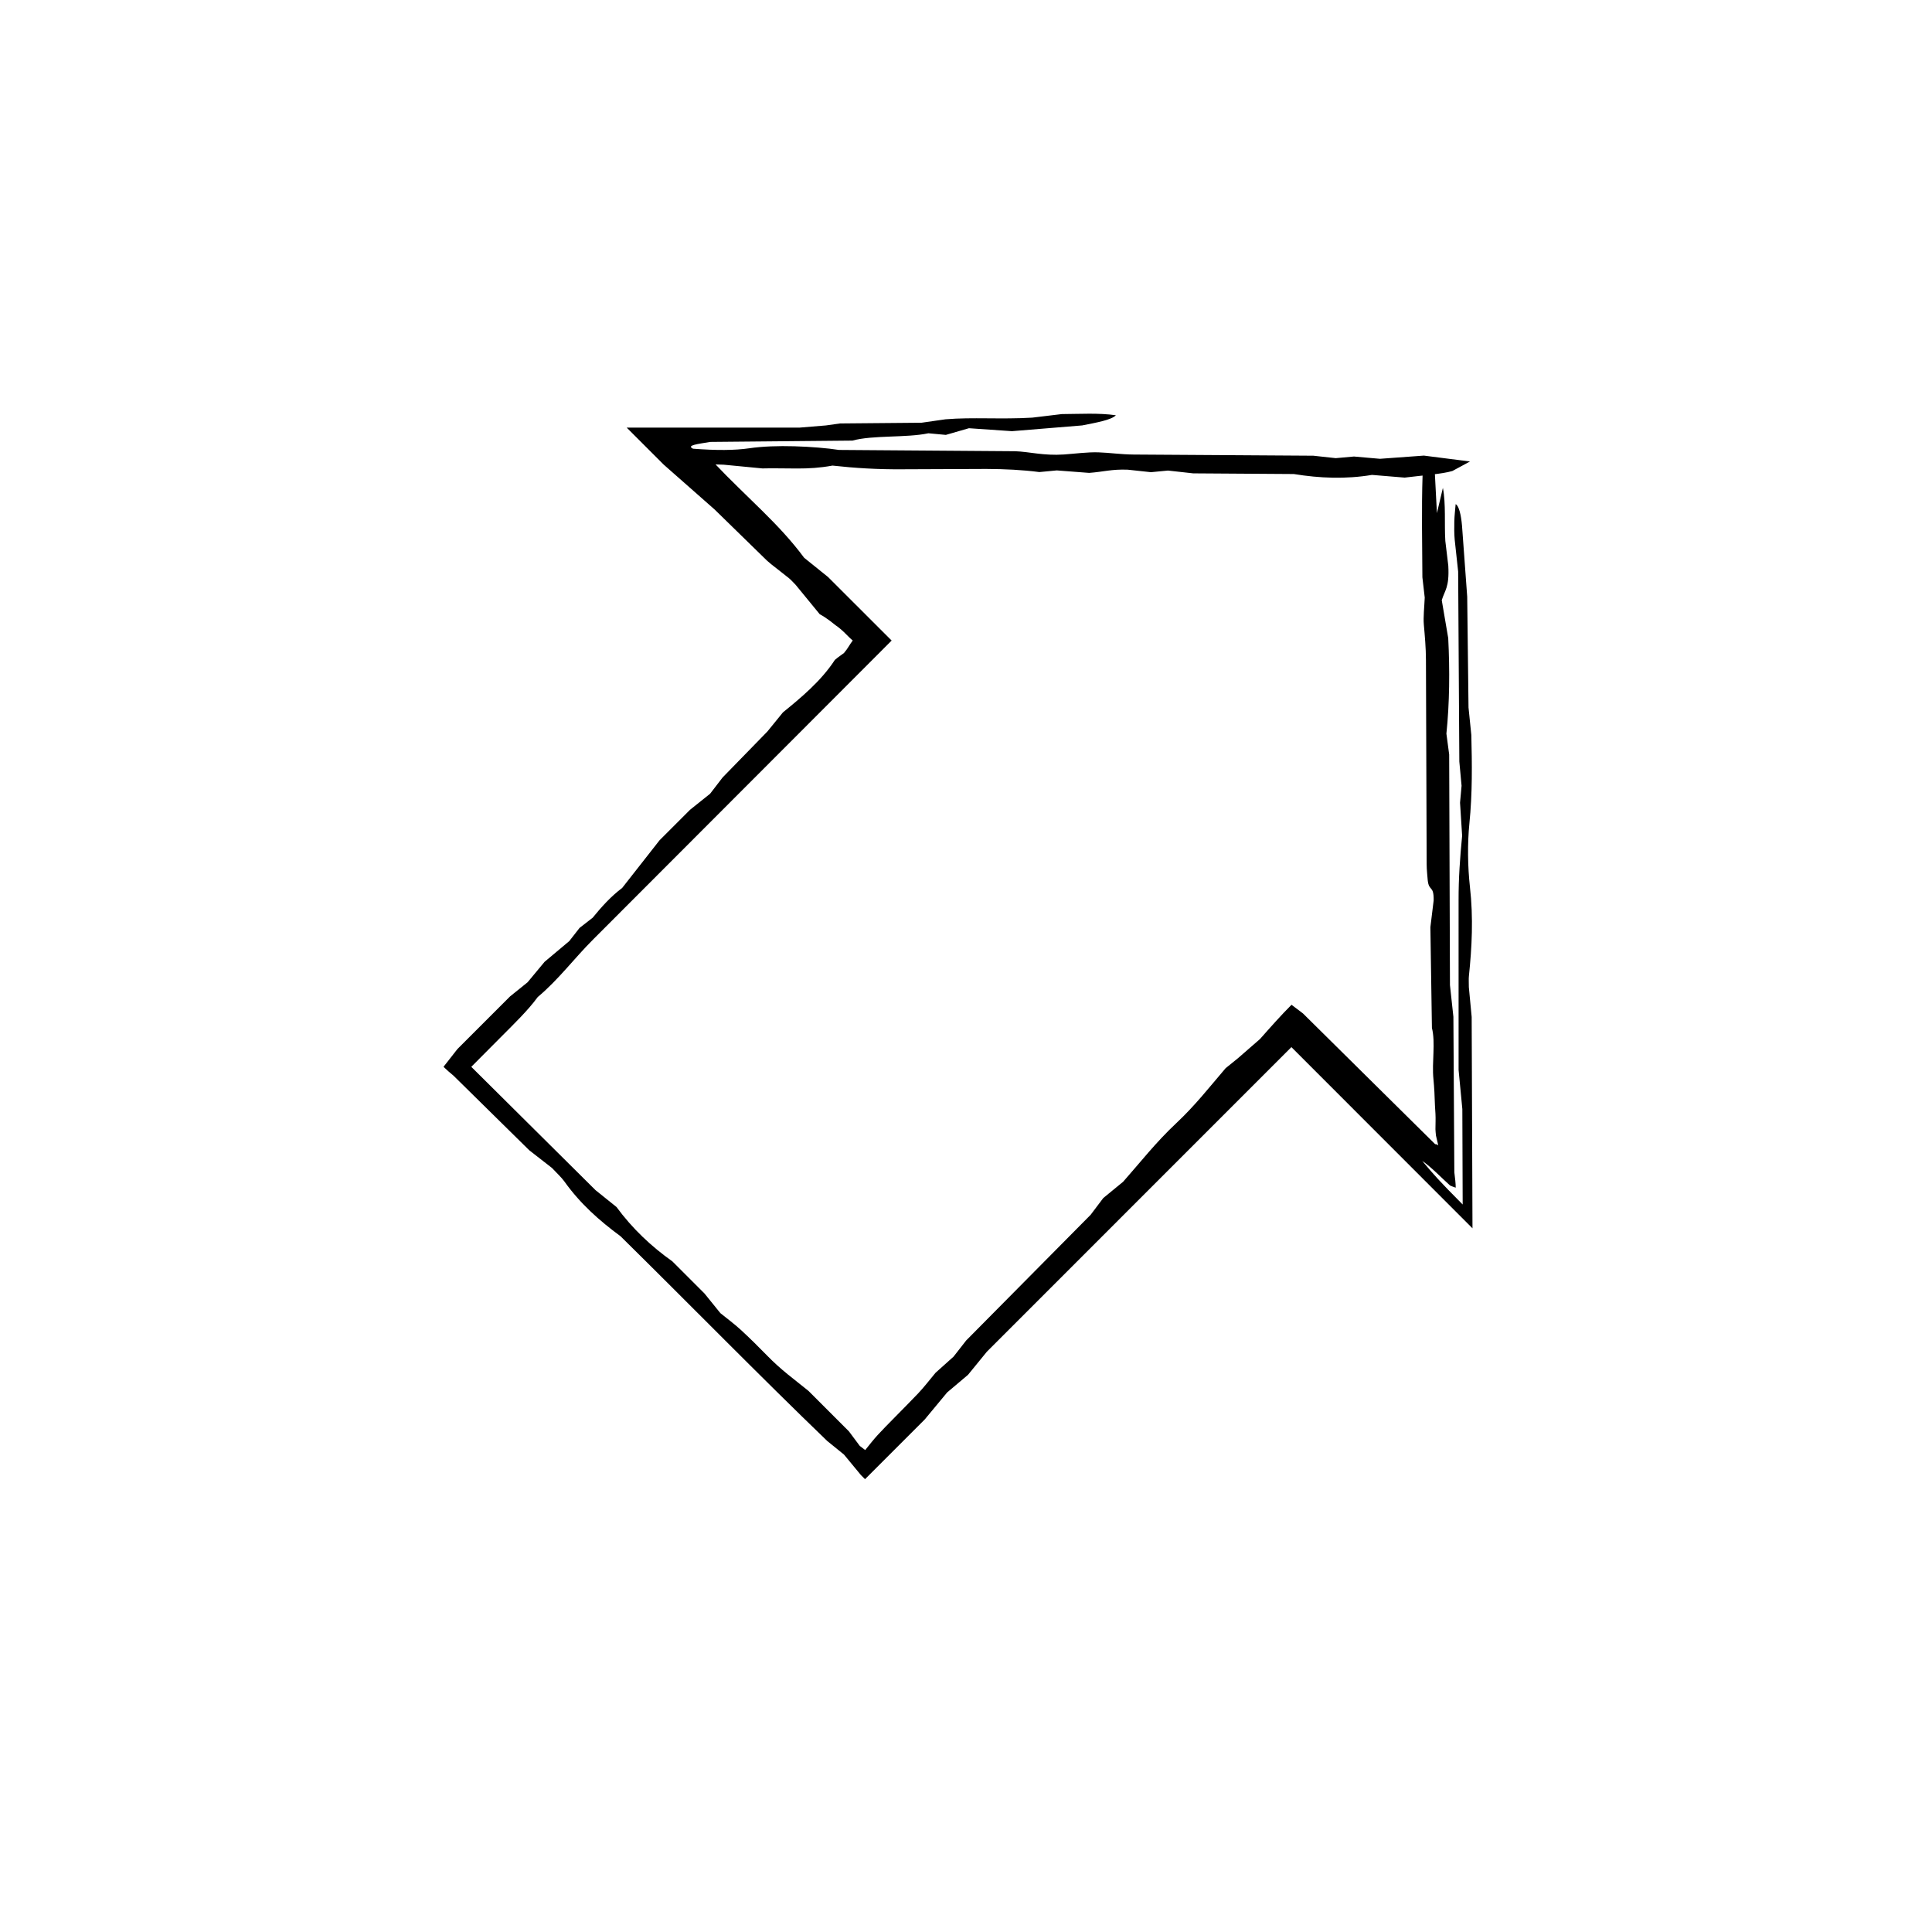
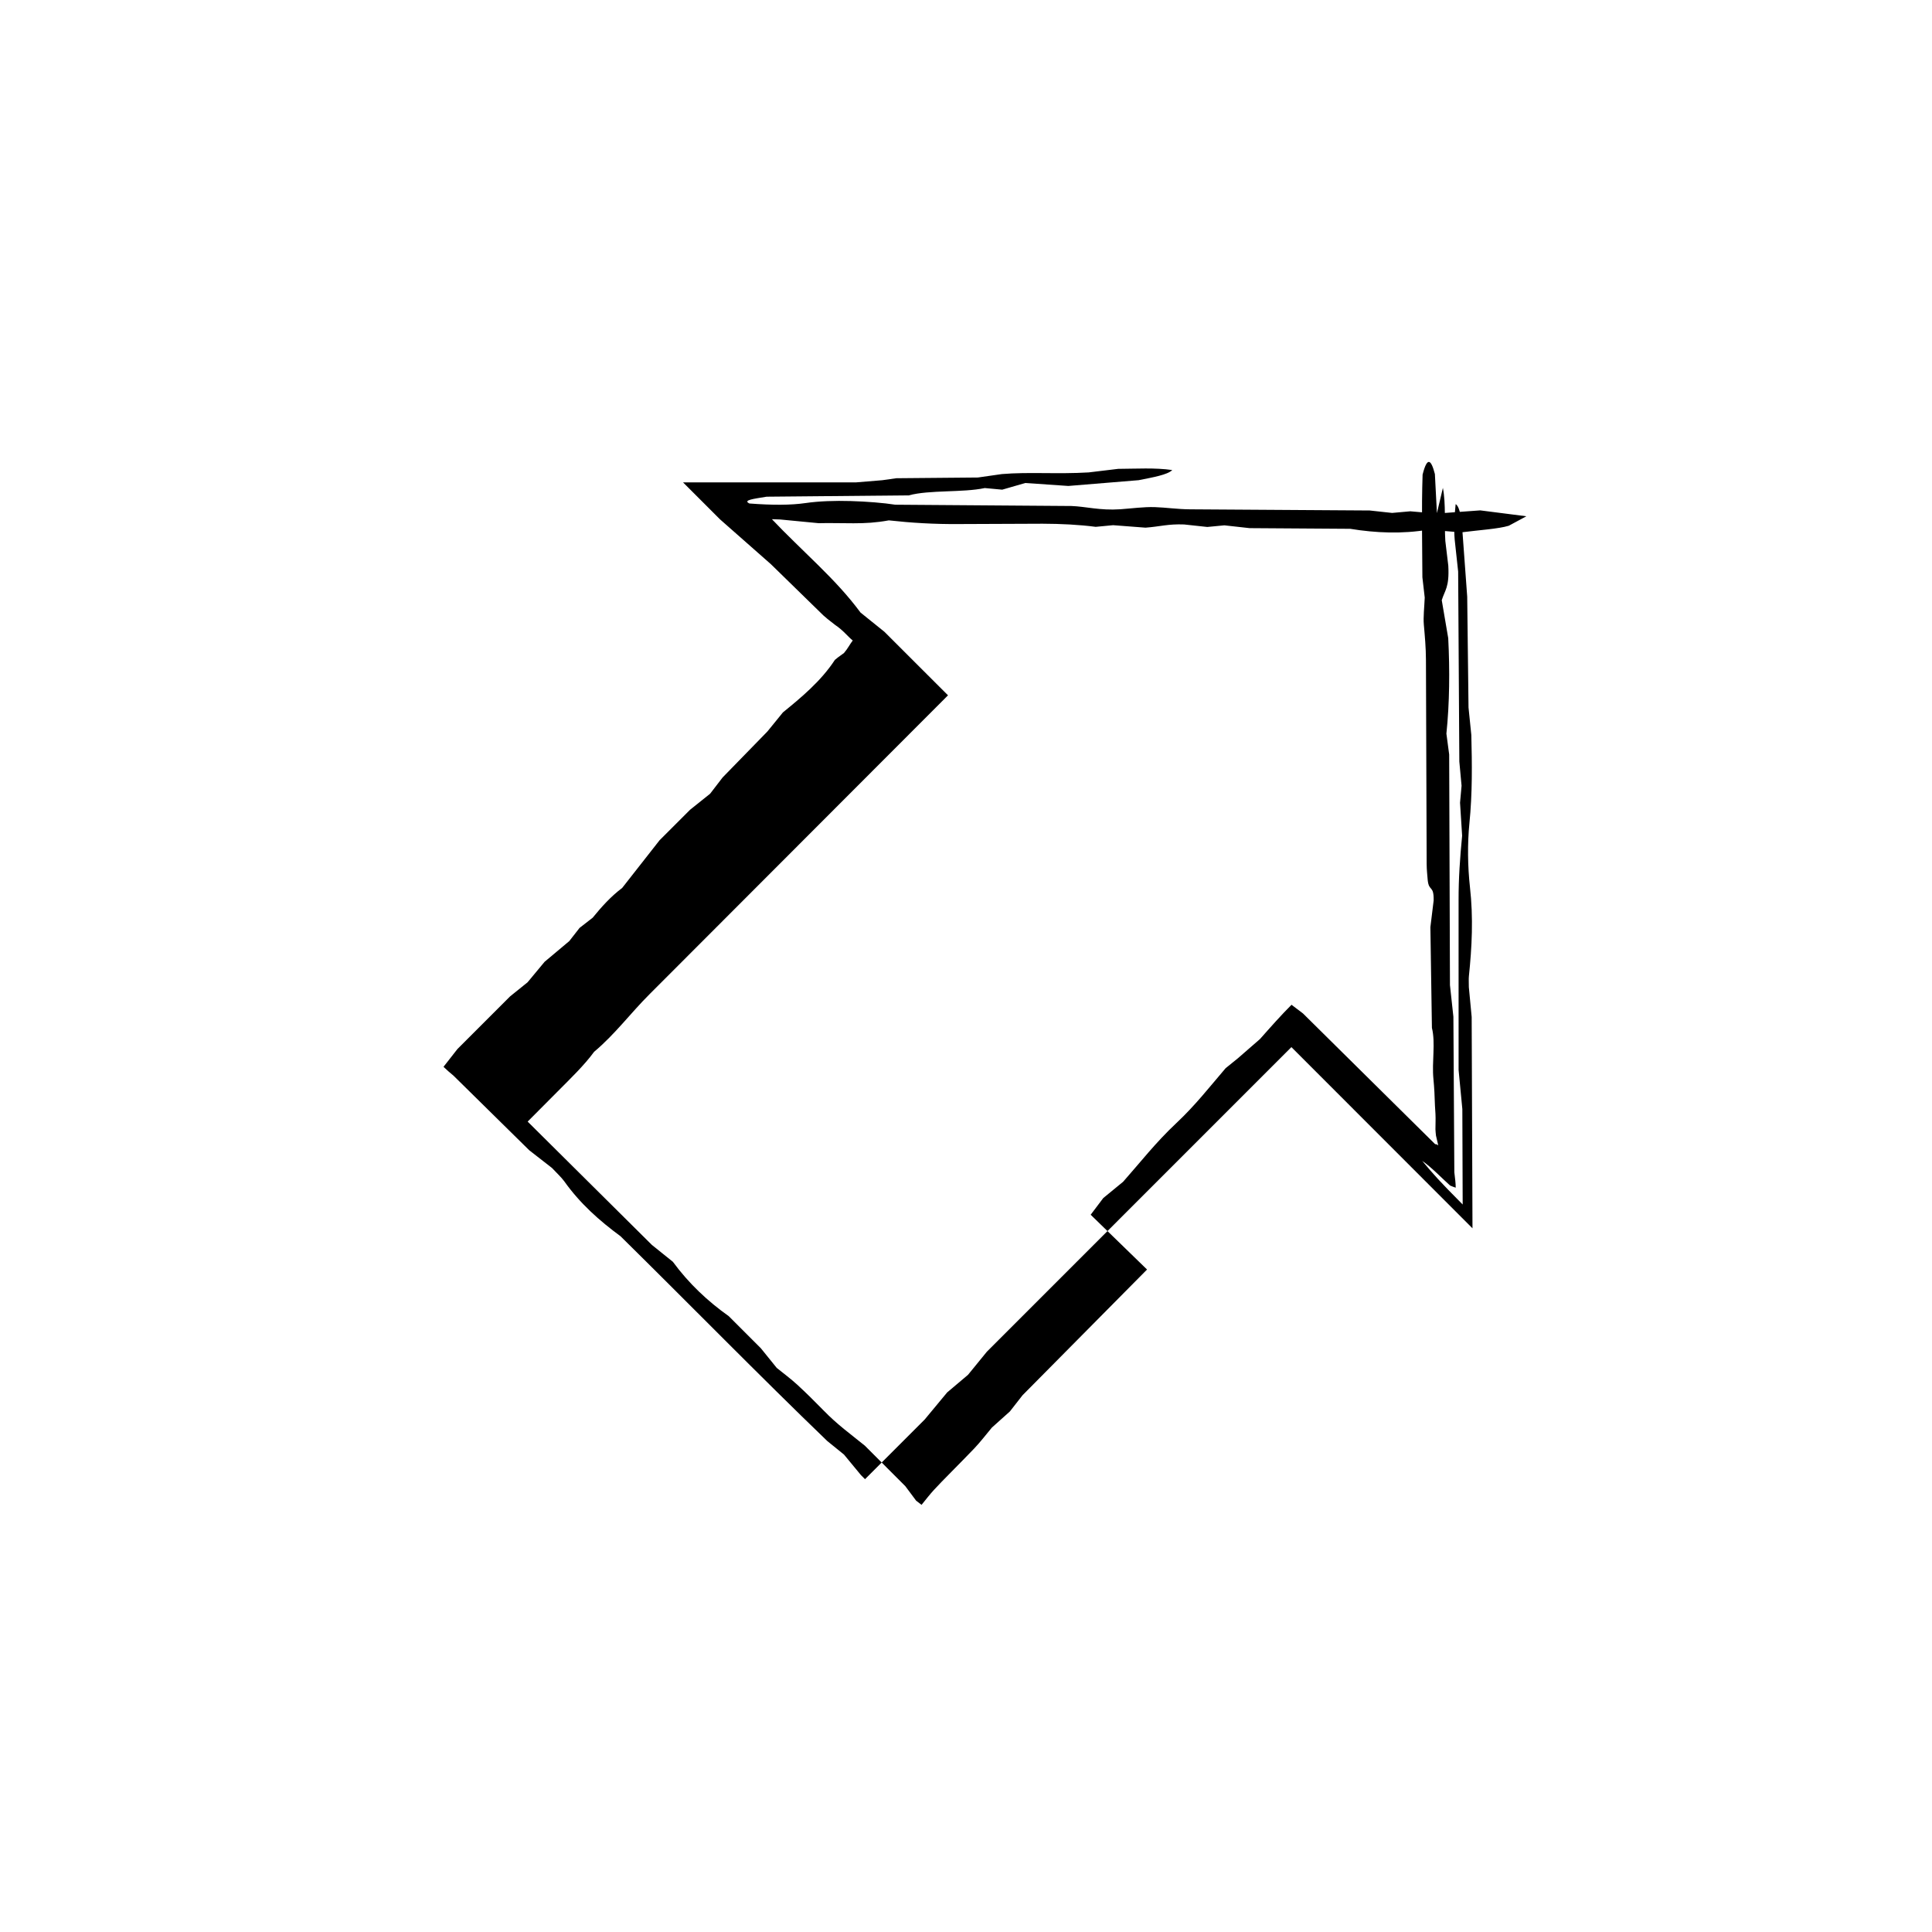
<svg xmlns="http://www.w3.org/2000/svg" fill="#000000" width="800px" height="800px" version="1.1" viewBox="144 144 512 512">
-   <path d="m433.04 465.92c1.48-1.965 2.352-3.117 3.332-4.418 1.617-1.328 3.324-2.727 5.269-4.324 4.481-5.055 8.629-10.41 14.121-15.562 4.953-4.648 8.629-9.375 13.039-14.531 1.004-0.812 2.074-1.684 3.266-2.644 1.762-1.531 3.688-3.211 5.848-5.09 2.785-3.148 5.566-6.293 8.352-9.078l3.031 2.297c10.758 10.637 22.746 22.496 35.031 34.648 0.262 0.02 0.484-0.004 0.832 0.344l-0.613-2.621c-0.051-0.574-0.137-1.199-0.141-1.664-0.004-1.367 0.086-2.691 0.004-4.125-0.047-0.699-0.09-1.422-0.133-2.133-0.07-2.449-0.18-4.84-0.402-7.039-0.457-4.594 0.598-9.551-0.402-13.582-0.137-8.953-0.277-17.91-0.406-26.688 0.301-2.465 0.562-4.641 0.867-7.094 0.059-4.168-1.254-2.223-1.578-5.394-0.086-1.152-0.273-2.684-0.277-4.227l-0.188-54.074c-0.012-3.34-0.293-6.312-0.562-9.418-0.172-1.914 0.125-4.504 0.238-7.133-0.125-1.098-0.301-2.59-0.621-5.391-0.039-8.395-0.25-18.113 0.055-27.207 1.246-4.934 2.277-3.953 3.258-0.145 0.168 3.223 0.332 6.363 0.539 10.359 0.645-2.719 1.117-4.711 1.582-6.691 0.828 4.277 0.359 9.508 0.645 14.066 0.277 2.301 0.539 4.508 0.789 6.57 0.312 5.762-0.945 6.504-1.734 9.133 0.555 3.254 1.113 6.535 1.715 10.062 0.434 8.539 0.352 17.199-0.484 25.301 0.242 1.809 0.434 3.254 0.734 5.523 0.066 19.617 0.133 40.062 0.207 61.121 0.262 2.43 0.586 5.406 0.91 8.375 0.086 13.578 0.168 27.148 0.25 41.215 0.188 1.512 0.367 3.019 0.367 4.082-0.449-0.137-0.941-0.324-1.477-0.559-2.238-1.98-4.902-4.82-7.406-6.539 3.019 3.594 4.383 5.18 10.727 11.562-0.016-4.43-0.047-12.312-0.09-25.293-0.266-2.742-0.551-5.734-0.992-10.344-0.004-13.922-0.004-29.477-0.004-45.031-0.012-5.82 0.379-11.246 0.941-17.059-0.168-2.656-0.363-5.723-0.555-8.746 0.137-1.543 0.277-3.074 0.406-4.5-0.223-2.379-0.434-4.672-0.594-6.41-0.105-16.973-0.207-33.352-0.312-50.352-0.277-2.519-0.59-5.43-0.918-8.469-0.133-1.48-0.141-3.254-0.098-4.848 0.039-1.559 0.227-3.027 0.352-4.551 0.867 0.453 1.422 2.746 1.688 5.715 0.395 5.359 0.797 10.883 1.375 18.801 0.102 8.027 0.223 18.672 0.348 29.383 0.227 2.211 0.457 4.481 0.742 7.262 0.195 7.609 0.297 15.496-0.516 23.512-0.523 5.238-0.453 11.371 0.152 16.793 0.922 8.16 0.523 15.895-0.281 23.648-0.074 0.707-0.012 1.633-0.012 2.883 0.176 1.883 0.395 4.156 0.75 7.906 0.07 18.191 0.141 36.711 0.215 56.008-15.035-15.043-30.66-30.688-46.289-46.32l-1.699-1.699-80.699 80.711c-1.906 2.332-3.336 4.09-5.004 6.133-1.441 1.219-3.168 2.68-5.523 4.664-1.512 1.82-3.445 4.152-5.969 7.195l-15.801 15.801-1.062-1.062c-1.066-1.293-2.742-3.32-4.508-5.457-1.078-0.875-2.301-1.863-4.438-3.598-18.043-17.375-36.316-36.074-54.773-54.254-5.656-4.172-10.715-8.656-14.934-14.586-0.699-0.984-2.109-2.301-3.246-3.523-1.707-1.328-3.449-2.684-6.016-4.684-6.191-6.102-13.234-13.027-20.086-19.781-0.938-0.781-1.859-1.562-2.641-2.336l3.691-4.715c3.934-3.934 8.551-8.551 13.949-13.949 1.043-0.84 2.785-2.242 4.629-3.727 1.32-1.582 2.746-3.305 4.523-5.445 1.965-1.648 4.246-3.562 6.535-5.481l2.731-3.5 3.473-2.699c2.328-2.856 4.797-5.617 7.809-7.879 3.188-4.066 6.352-8.098 9.914-12.641 2.402-2.402 5.289-5.289 8.074-8.074 1.848-1.48 3.594-2.871 5.316-4.254 0.898-1.168 1.785-2.324 3.324-4.324 3.219-3.301 7.176-7.359 11.863-12.176 0.816-1.008 2.227-2.742 4.121-5.066 4.719-3.84 10.07-8.246 13.77-13.914 0.727-0.629 0.926-0.734 1.293-1.008 0.352-0.262 0.719-0.523 1.113-0.812 1.031-1.188 1.512-2.273 2.324-3.316-0.328-0.273-0.645-0.551-0.938-0.848-0.938-0.961-1.945-1.953-2.938-2.715l-0.734-0.523c-0.488-0.383-0.957-0.754-1.426-1.125-0.938-0.699-1.844-1.293-2.711-1.754-2.637-3.215-4.523-5.523-6.402-7.809-0.598-0.598-1.215-1.305-1.758-1.742-0.883-0.695-1.754-1.379-2.641-2.086l-1.359-1.059-0.73-0.574-1.102-0.945c-4.43-4.316-9.152-8.938-13.859-13.531-4.074-3.598-8.121-7.164-13.508-11.906l-9.805-9.805h45.867c2.621-0.215 4.84-0.398 6.957-0.574 1.246-0.172 2.422-0.336 3.715-0.523 6.902-0.059 14.246-0.125 21.59-0.191 2.137-0.309 4.254-0.609 6.363-0.91 7.152-0.605 14.664 0.059 23-0.441 1.906-0.23 4.84-0.578 7.82-0.941 4.785-0.02 9.73-0.348 14.332 0.312-1.199 1.258-5.203 1.949-8.922 2.691-6.121 0.504-12.242 1.004-18.609 1.527-3.598-0.246-7.445-0.516-11.41-0.785-2.125 0.613-4.125 1.188-6.121 1.77l-4.621-0.43c-5.84 1.246-14.664 0.449-20.137 1.941-13.004 0.121-25.785 0.242-37.684 0.352-3.324 0.555-6.418 0.898-4.555 1.797 6.172 0.473 10.988 0.453 14.863-0.109 3.598-0.523 7.773-0.656 11.992-0.535 4.18 0.117 8.797 0.492 11.805 0.969 14.559 0.105 30.109 0.227 46.68 0.344 3.762 0.125 7.57 1.234 12.938 0.863 3.043-0.215 6.211-0.656 9.129-0.57 3.059 0.102 5.996 0.562 9.371 0.586 15.559 0.102 31.121 0.203 47.605 0.309 1.371 0.145 3.598 0.395 5.945 0.648 1.344-0.117 2.871-0.258 4.828-0.434 1.883 0.16 4.106 0.359 6.883 0.605 3.293-0.242 7.113-0.52 11.645-0.848 3.82 0.488 8.055 1.027 12.223 1.562-1.621 0.875-2.996 1.613-4.672 2.516-2.797 0.832-7.691 1.129-12.645 1.754-2.535-0.207-5.562-0.457-8.664-0.715-6.961 1.16-13.824 0.887-20.707-0.23-8.844-0.059-17.859-0.121-26.668-0.18-2.352-0.262-4.523-0.504-6.68-0.742-1.547 0.145-3.074 0.297-4.523 0.434-2.262-0.246-4.481-0.484-6.141-0.664-4.242-0.172-6.492 0.578-10.238 0.848-2.473-0.188-5.531-0.422-8.574-0.656-1.535 0.145-3.062 0.293-4.621 0.438-4.387-0.578-9.195-0.812-14.078-0.828l-22.121 0.09c-6.578 0.059-12.742-0.324-18.621-0.977-3.449 0.625-6.176 0.766-9.355 0.77-3.082 0.012-6.383-0.109-9.215-0.02-3.754-0.363-7.039-0.68-10.262-0.988l-2.156-0.074c3.715 3.945 8.324 8.277 12.352 12.27 4.062 4.019 7.734 7.891 11.133 12.473 2.258 1.82 4.012 3.231 6.344 5.109 4.242 4.238 8.973 8.969 13.715 13.707l3.125 3.117-79.062 79.172c-5.117 5.098-9.129 10.602-14.723 15.301-2.66 3.629-6.262 7.078-9.707 10.551-2.629 2.644-5.262 5.301-7.906 7.945l32.93 32.688c1.961 1.57 3.715 2.988 5.547 4.457 4.227 5.754 9.25 10.473 14.809 14.41 2.898 2.891 5.789 5.789 8.52 8.52 1.547 1.91 2.949 3.652 4.203 5.199 1.918 1.559 3.691 2.852 5.426 4.438 2.352 2.168 4.731 4.516 7.004 6.852 3.656 3.762 7.074 6.195 10.902 9.301 3.477 3.477 7.231 7.231 10.742 10.746 1.168 1.566 2.168 2.902 2.863 3.844 0.52 0.395 1.004 0.766 1.441 1.109 1.258-1.562 2.266-2.852 3.32-3.996 2.004-2.211 6.848-6.973 10.652-10.957 1.617-1.699 2.988-3.516 4.676-5.531 1.395-1.25 3.082-2.766 4.766-4.273 0.91-1.168 1.82-2.332 3.356-4.297 10.215-10.32 21.145-21.348 32.988-33.309z" />
+   <path d="m433.04 465.92c1.48-1.965 2.352-3.117 3.332-4.418 1.617-1.328 3.324-2.727 5.269-4.324 4.481-5.055 8.629-10.41 14.121-15.562 4.953-4.648 8.629-9.375 13.039-14.531 1.004-0.812 2.074-1.684 3.266-2.644 1.762-1.531 3.688-3.211 5.848-5.09 2.785-3.148 5.566-6.293 8.352-9.078l3.031 2.297c10.758 10.637 22.746 22.496 35.031 34.648 0.262 0.02 0.484-0.004 0.832 0.344l-0.613-2.621c-0.051-0.574-0.137-1.199-0.141-1.664-0.004-1.367 0.086-2.691 0.004-4.125-0.047-0.699-0.09-1.422-0.133-2.133-0.07-2.449-0.18-4.84-0.402-7.039-0.457-4.594 0.598-9.551-0.402-13.582-0.137-8.953-0.277-17.91-0.406-26.688 0.301-2.465 0.562-4.641 0.867-7.094 0.059-4.168-1.254-2.223-1.578-5.394-0.086-1.152-0.273-2.684-0.277-4.227l-0.188-54.074c-0.012-3.34-0.293-6.312-0.562-9.418-0.172-1.914 0.125-4.504 0.238-7.133-0.125-1.098-0.301-2.59-0.621-5.391-0.039-8.395-0.25-18.113 0.055-27.207 1.246-4.934 2.277-3.953 3.258-0.145 0.168 3.223 0.332 6.363 0.539 10.359 0.645-2.719 1.117-4.711 1.582-6.691 0.828 4.277 0.359 9.508 0.645 14.066 0.277 2.301 0.539 4.508 0.789 6.57 0.312 5.762-0.945 6.504-1.734 9.133 0.555 3.254 1.113 6.535 1.715 10.062 0.434 8.539 0.352 17.199-0.484 25.301 0.242 1.809 0.434 3.254 0.734 5.523 0.066 19.617 0.133 40.062 0.207 61.121 0.262 2.43 0.586 5.406 0.91 8.375 0.086 13.578 0.168 27.148 0.25 41.215 0.188 1.512 0.367 3.019 0.367 4.082-0.449-0.137-0.941-0.324-1.477-0.559-2.238-1.98-4.902-4.82-7.406-6.539 3.019 3.594 4.383 5.18 10.727 11.562-0.016-4.43-0.047-12.312-0.09-25.293-0.266-2.742-0.551-5.734-0.992-10.344-0.004-13.922-0.004-29.477-0.004-45.031-0.012-5.82 0.379-11.246 0.941-17.059-0.168-2.656-0.363-5.723-0.555-8.746 0.137-1.543 0.277-3.074 0.406-4.5-0.223-2.379-0.434-4.672-0.594-6.41-0.105-16.973-0.207-33.352-0.312-50.352-0.277-2.519-0.59-5.43-0.918-8.469-0.133-1.48-0.141-3.254-0.098-4.848 0.039-1.559 0.227-3.027 0.352-4.551 0.867 0.453 1.422 2.746 1.688 5.715 0.395 5.359 0.797 10.883 1.375 18.801 0.102 8.027 0.223 18.672 0.348 29.383 0.227 2.211 0.457 4.481 0.742 7.262 0.195 7.609 0.297 15.496-0.516 23.512-0.523 5.238-0.453 11.371 0.152 16.793 0.922 8.16 0.523 15.895-0.281 23.648-0.074 0.707-0.012 1.633-0.012 2.883 0.176 1.883 0.395 4.156 0.75 7.906 0.07 18.191 0.141 36.711 0.215 56.008-15.035-15.043-30.66-30.688-46.289-46.32l-1.699-1.699-80.699 80.711c-1.906 2.332-3.336 4.09-5.004 6.133-1.441 1.219-3.168 2.68-5.523 4.664-1.512 1.82-3.445 4.152-5.969 7.195l-15.801 15.801-1.062-1.062c-1.066-1.293-2.742-3.32-4.508-5.457-1.078-0.875-2.301-1.863-4.438-3.598-18.043-17.375-36.316-36.074-54.773-54.254-5.656-4.172-10.715-8.656-14.934-14.586-0.699-0.984-2.109-2.301-3.246-3.523-1.707-1.328-3.449-2.684-6.016-4.684-6.191-6.102-13.234-13.027-20.086-19.781-0.938-0.781-1.859-1.562-2.641-2.336l3.691-4.715c3.934-3.934 8.551-8.551 13.949-13.949 1.043-0.84 2.785-2.242 4.629-3.727 1.32-1.582 2.746-3.305 4.523-5.445 1.965-1.648 4.246-3.562 6.535-5.481l2.731-3.5 3.473-2.699c2.328-2.856 4.797-5.617 7.809-7.879 3.188-4.066 6.352-8.098 9.914-12.641 2.402-2.402 5.289-5.289 8.074-8.074 1.848-1.48 3.594-2.871 5.316-4.254 0.898-1.168 1.785-2.324 3.324-4.324 3.219-3.301 7.176-7.359 11.863-12.176 0.816-1.008 2.227-2.742 4.121-5.066 4.719-3.84 10.07-8.246 13.77-13.914 0.727-0.629 0.926-0.734 1.293-1.008 0.352-0.262 0.719-0.523 1.113-0.812 1.031-1.188 1.512-2.273 2.324-3.316-0.328-0.273-0.645-0.551-0.938-0.848-0.938-0.961-1.945-1.953-2.938-2.715l-0.734-0.523l-1.359-1.059-0.73-0.574-1.102-0.945c-4.43-4.316-9.152-8.938-13.859-13.531-4.074-3.598-8.121-7.164-13.508-11.906l-9.805-9.805h45.867c2.621-0.215 4.84-0.398 6.957-0.574 1.246-0.172 2.422-0.336 3.715-0.523 6.902-0.059 14.246-0.125 21.59-0.191 2.137-0.309 4.254-0.609 6.363-0.91 7.152-0.605 14.664 0.059 23-0.441 1.906-0.23 4.84-0.578 7.82-0.941 4.785-0.02 9.73-0.348 14.332 0.312-1.199 1.258-5.203 1.949-8.922 2.691-6.121 0.504-12.242 1.004-18.609 1.527-3.598-0.246-7.445-0.516-11.41-0.785-2.125 0.613-4.125 1.188-6.121 1.77l-4.621-0.43c-5.84 1.246-14.664 0.449-20.137 1.941-13.004 0.121-25.785 0.242-37.684 0.352-3.324 0.555-6.418 0.898-4.555 1.797 6.172 0.473 10.988 0.453 14.863-0.109 3.598-0.523 7.773-0.656 11.992-0.535 4.18 0.117 8.797 0.492 11.805 0.969 14.559 0.105 30.109 0.227 46.68 0.344 3.762 0.125 7.57 1.234 12.938 0.863 3.043-0.215 6.211-0.656 9.129-0.57 3.059 0.102 5.996 0.562 9.371 0.586 15.559 0.102 31.121 0.203 47.605 0.309 1.371 0.145 3.598 0.395 5.945 0.648 1.344-0.117 2.871-0.258 4.828-0.434 1.883 0.16 4.106 0.359 6.883 0.605 3.293-0.242 7.113-0.52 11.645-0.848 3.82 0.488 8.055 1.027 12.223 1.562-1.621 0.875-2.996 1.613-4.672 2.516-2.797 0.832-7.691 1.129-12.645 1.754-2.535-0.207-5.562-0.457-8.664-0.715-6.961 1.16-13.824 0.887-20.707-0.23-8.844-0.059-17.859-0.121-26.668-0.18-2.352-0.262-4.523-0.504-6.68-0.742-1.547 0.145-3.074 0.297-4.523 0.434-2.262-0.246-4.481-0.484-6.141-0.664-4.242-0.172-6.492 0.578-10.238 0.848-2.473-0.188-5.531-0.422-8.574-0.656-1.535 0.145-3.062 0.293-4.621 0.438-4.387-0.578-9.195-0.812-14.078-0.828l-22.121 0.09c-6.578 0.059-12.742-0.324-18.621-0.977-3.449 0.625-6.176 0.766-9.355 0.77-3.082 0.012-6.383-0.109-9.215-0.02-3.754-0.363-7.039-0.68-10.262-0.988l-2.156-0.074c3.715 3.945 8.324 8.277 12.352 12.27 4.062 4.019 7.734 7.891 11.133 12.473 2.258 1.82 4.012 3.231 6.344 5.109 4.242 4.238 8.973 8.969 13.715 13.707l3.125 3.117-79.062 79.172c-5.117 5.098-9.129 10.602-14.723 15.301-2.66 3.629-6.262 7.078-9.707 10.551-2.629 2.644-5.262 5.301-7.906 7.945l32.93 32.688c1.961 1.57 3.715 2.988 5.547 4.457 4.227 5.754 9.25 10.473 14.809 14.41 2.898 2.891 5.789 5.789 8.52 8.52 1.547 1.91 2.949 3.652 4.203 5.199 1.918 1.559 3.691 2.852 5.426 4.438 2.352 2.168 4.731 4.516 7.004 6.852 3.656 3.762 7.074 6.195 10.902 9.301 3.477 3.477 7.231 7.231 10.742 10.746 1.168 1.566 2.168 2.902 2.863 3.844 0.52 0.395 1.004 0.766 1.441 1.109 1.258-1.562 2.266-2.852 3.32-3.996 2.004-2.211 6.848-6.973 10.652-10.957 1.617-1.699 2.988-3.516 4.676-5.531 1.395-1.25 3.082-2.766 4.766-4.273 0.91-1.168 1.82-2.332 3.356-4.297 10.215-10.32 21.145-21.348 32.988-33.309z" />
</svg>